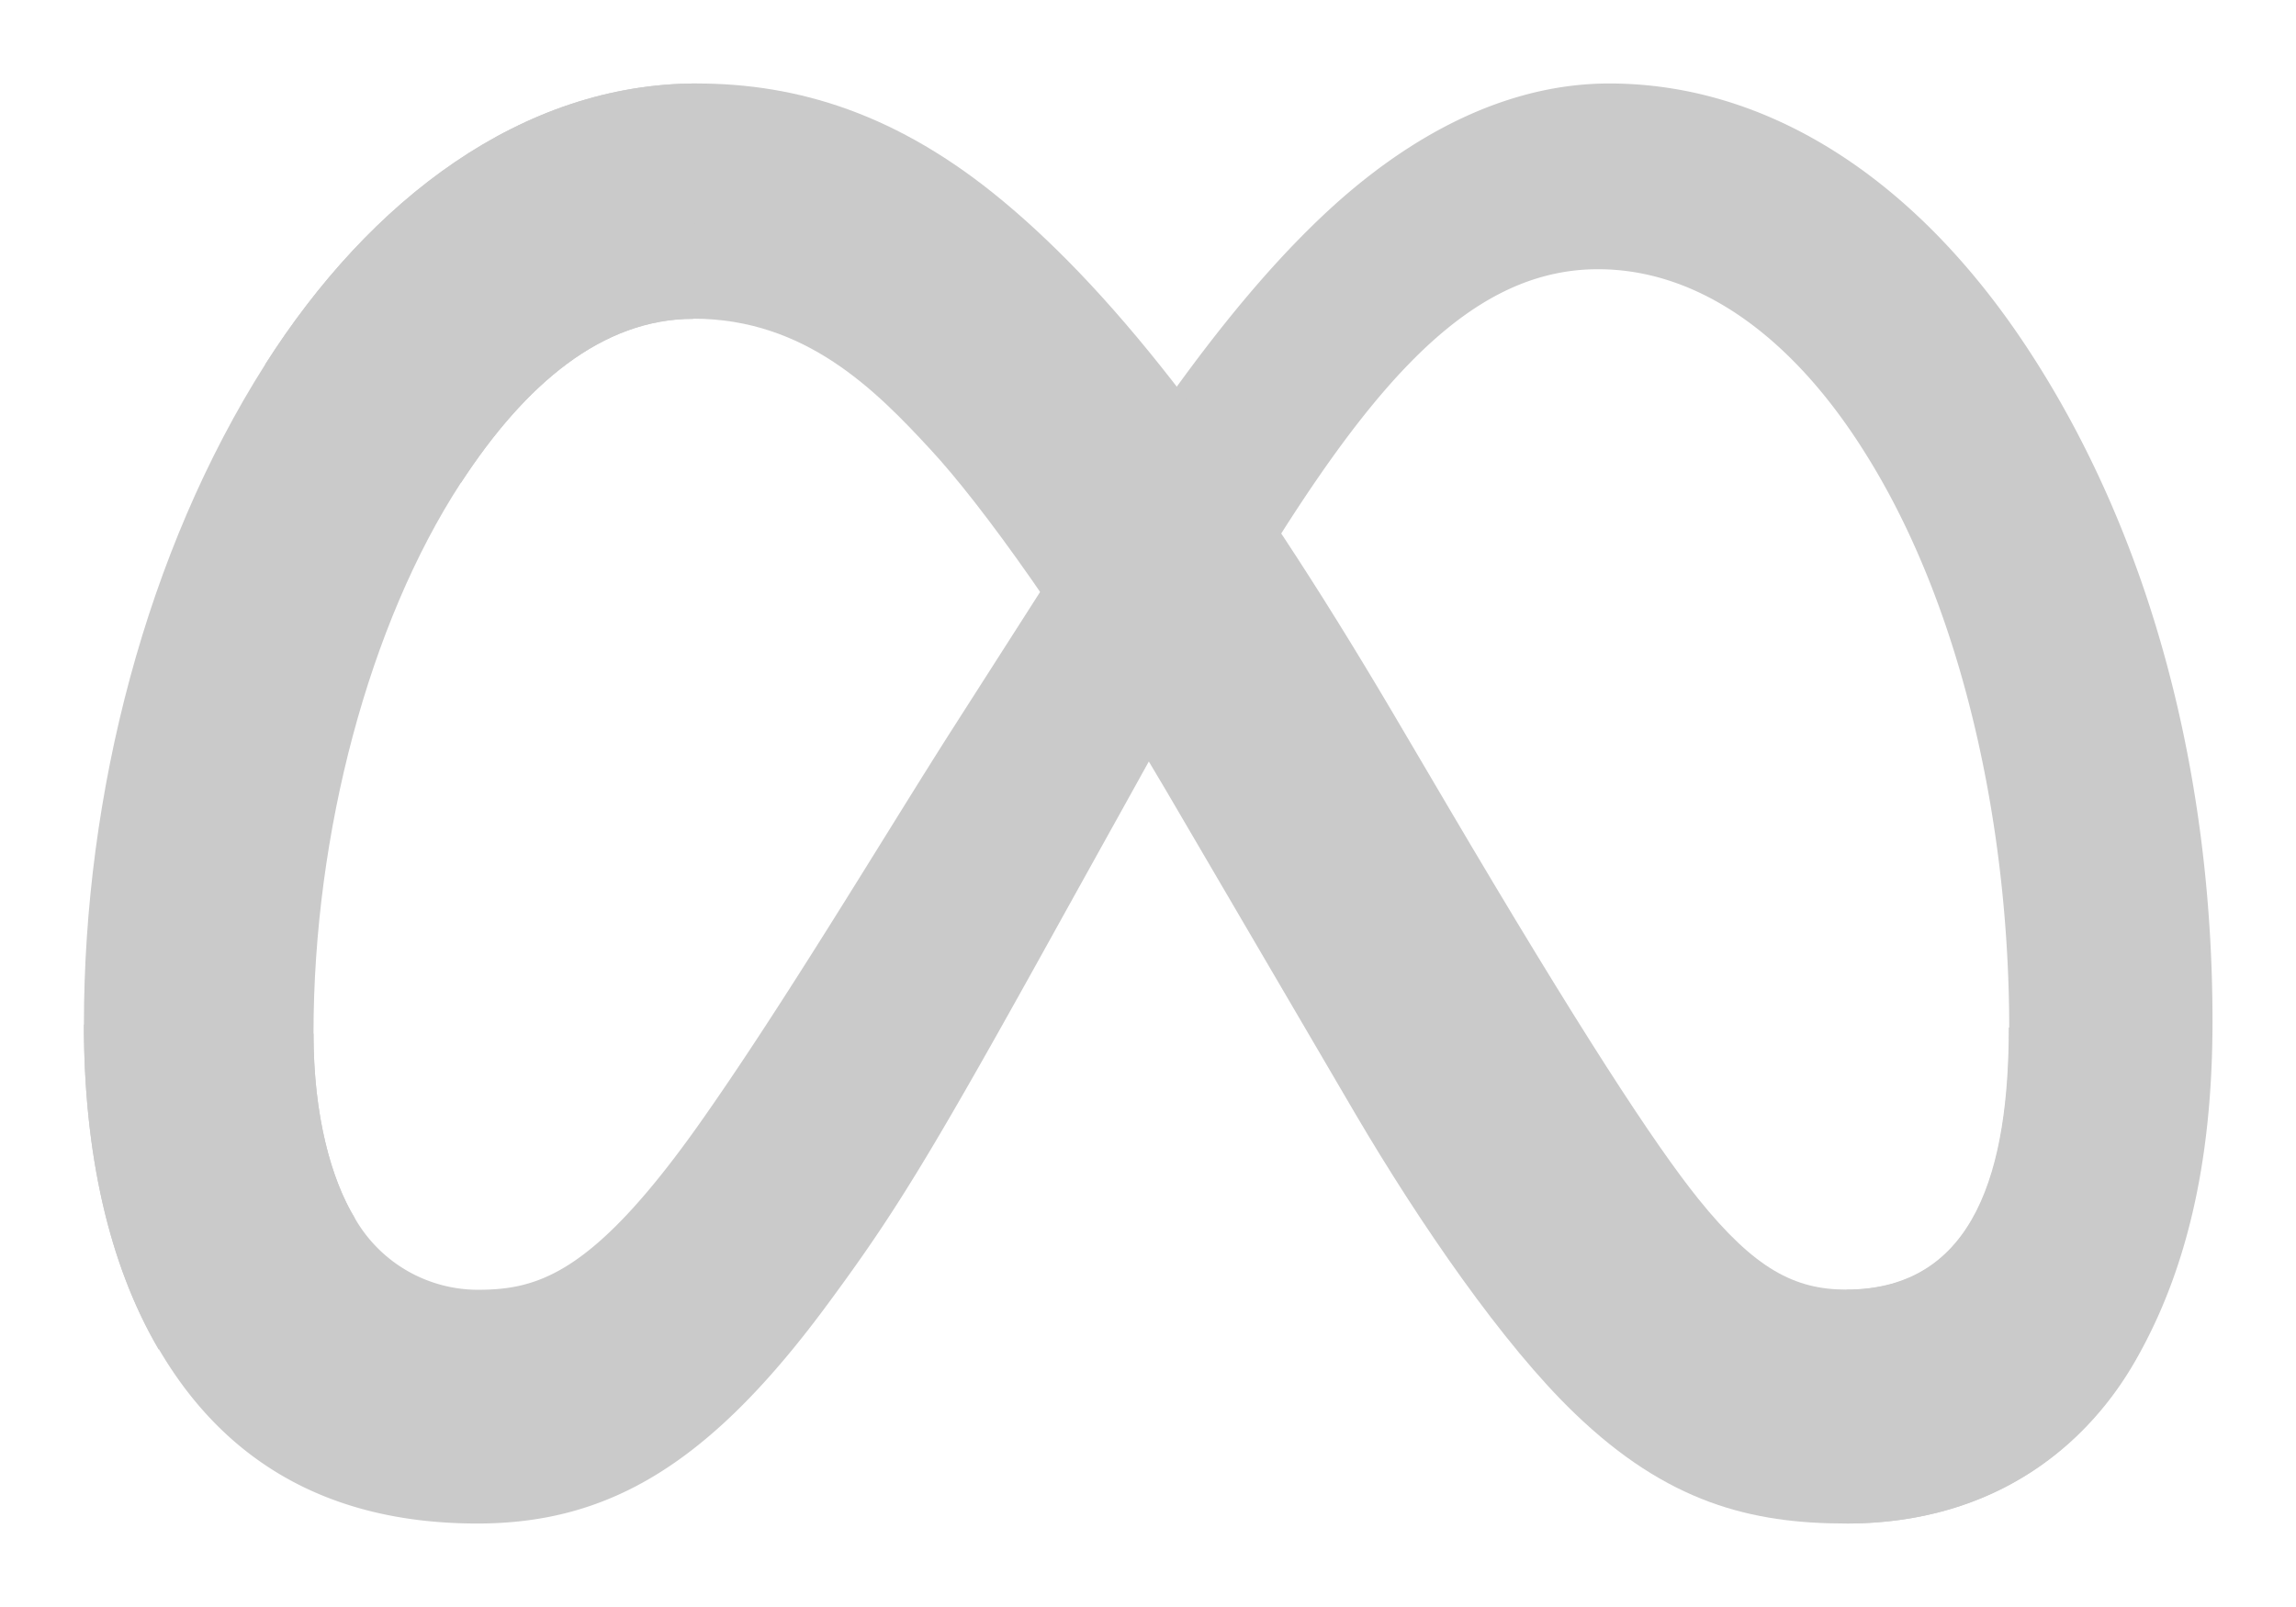
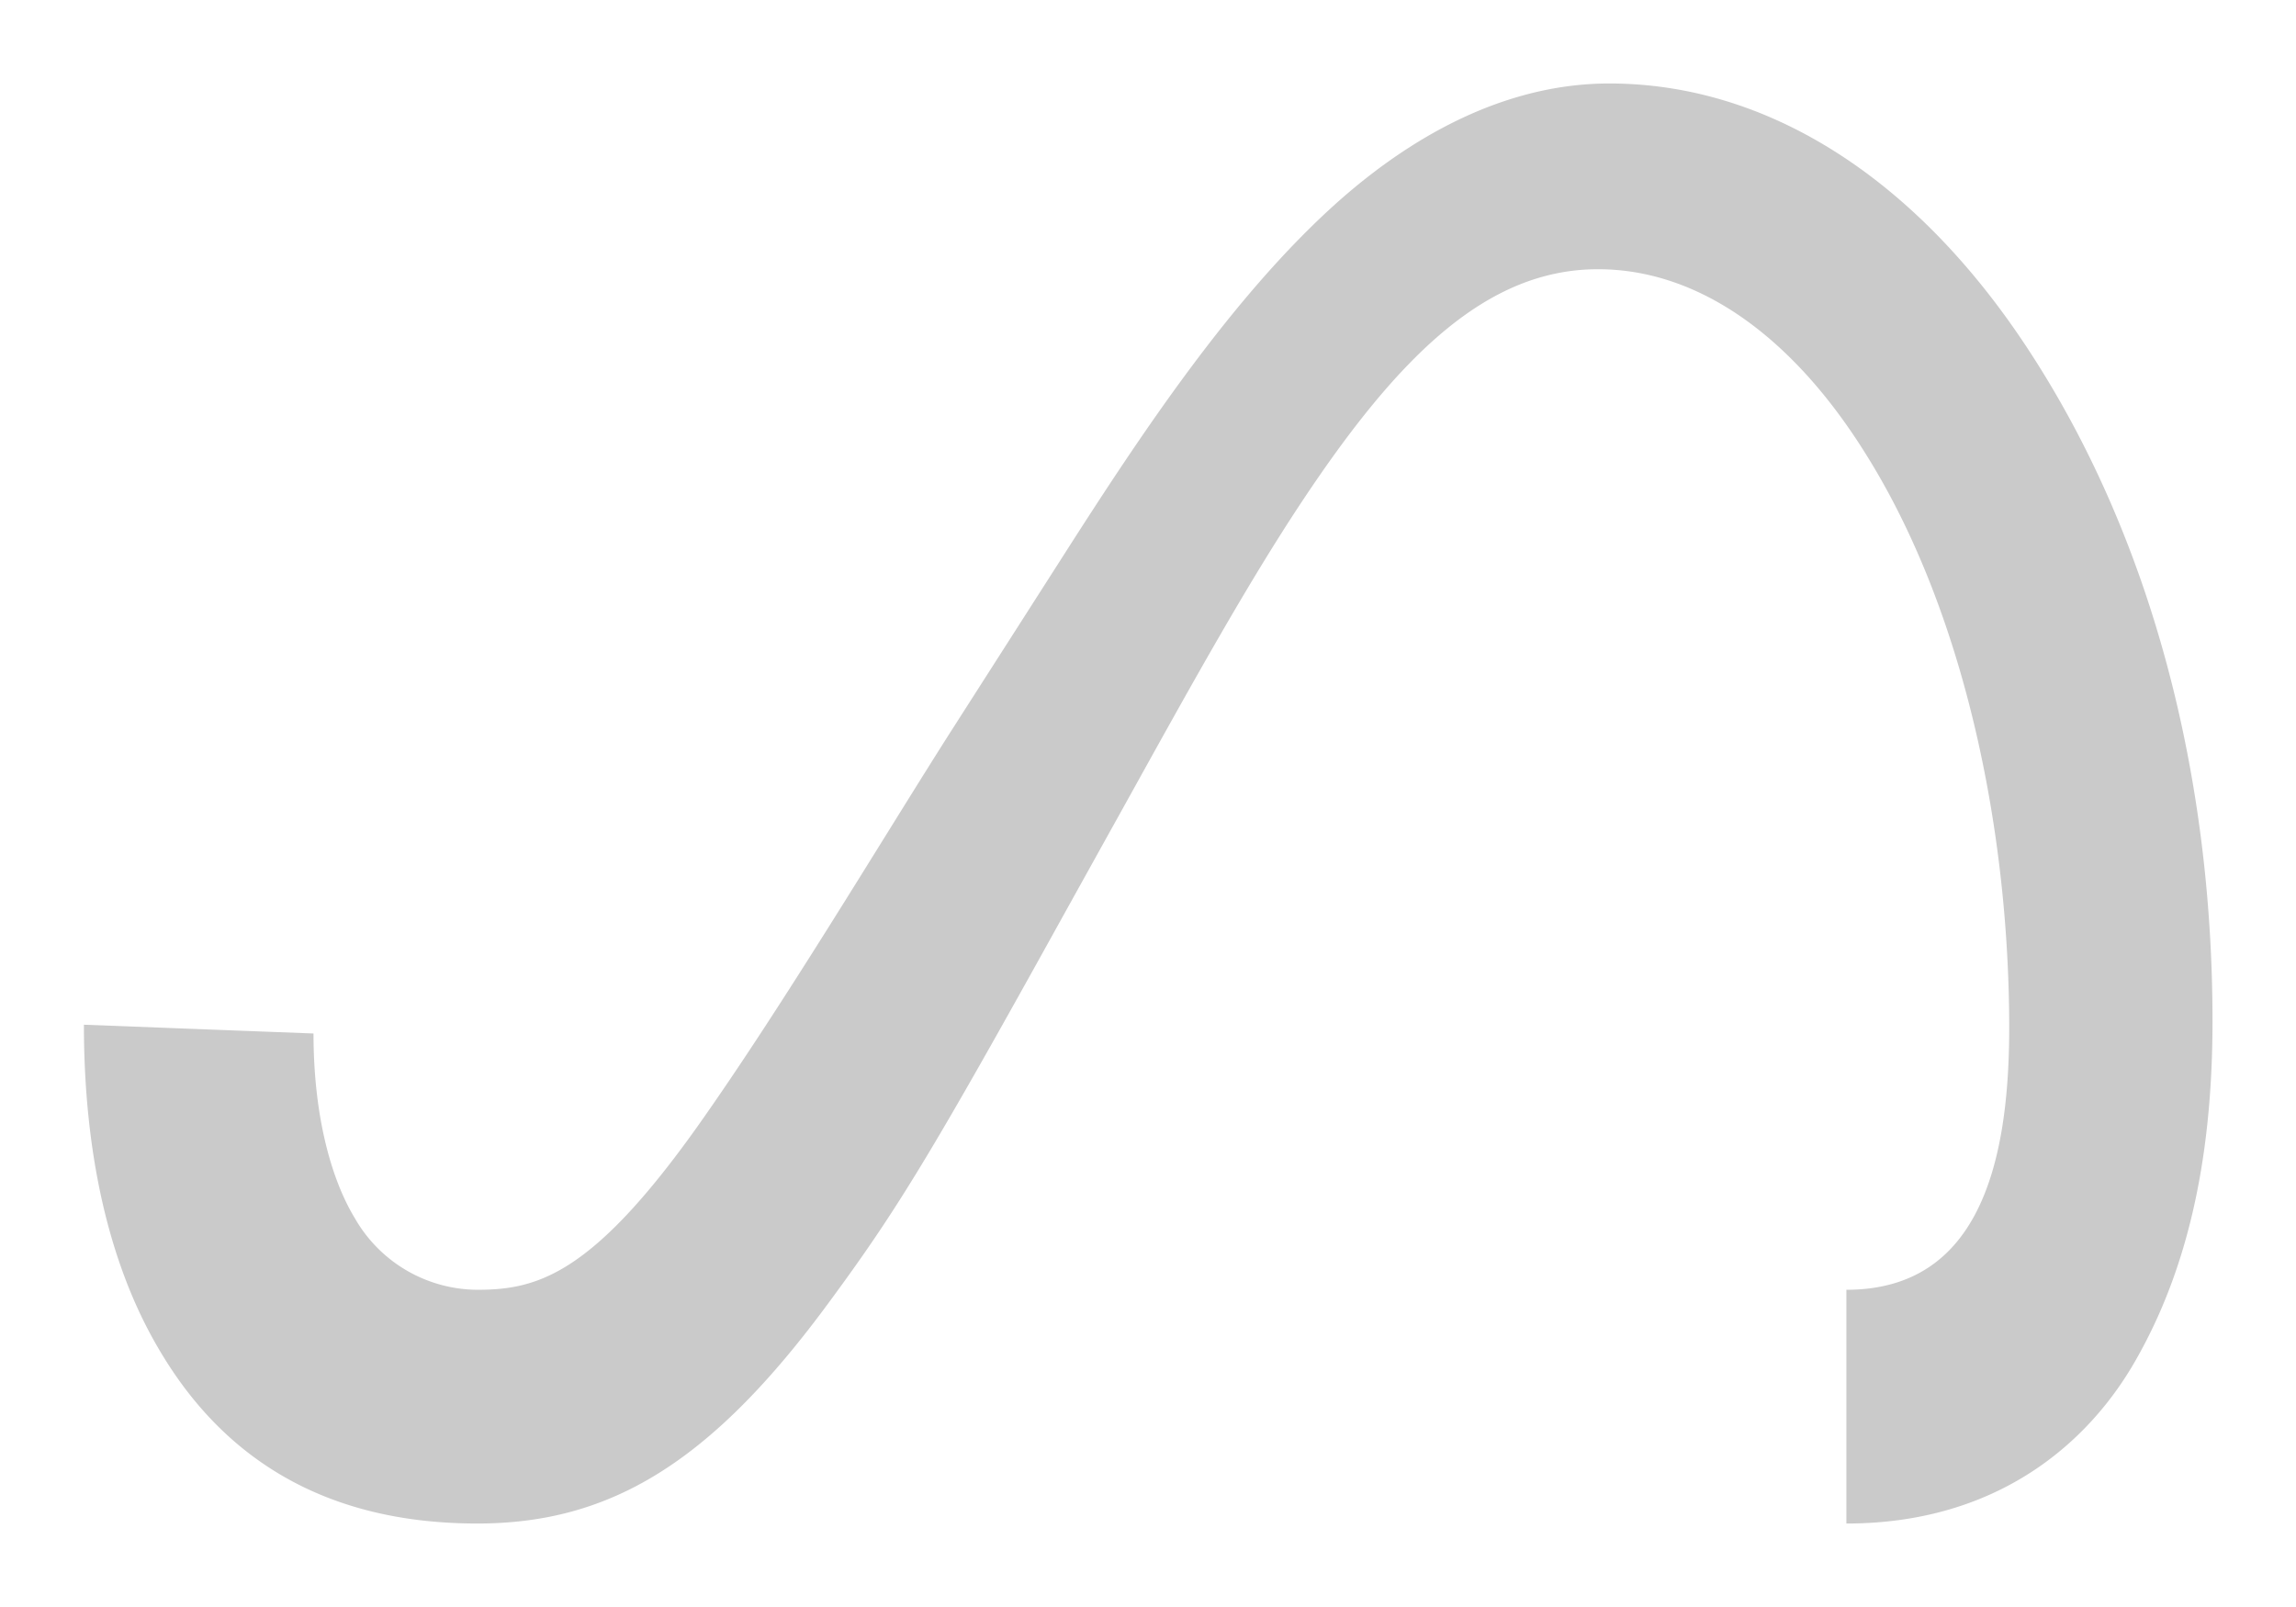
<svg xmlns="http://www.w3.org/2000/svg" width="110" height="77" fill="none">
  <g filter="url(#a)" fill="#CACACA">
    <path d="M15.02 45.52c0 3.97.86 7.01 1.98 8.85a6.8 6.8 0 0 0 5.87 3.43c2.87 0 5.5-.72 10.57-7.86 4.05-5.72 8.83-13.73 12.05-18.79l5.45-8.52c3.78-5.92 8.15-12.5 13.18-16.98C68.22 2.02 72.64 0 77.1 0c7.47 0 14.59 4.41 20.03 12.68 5.96 9.06 8.87 20.48 8.87 32.25 0 7-1.35 12.15-3.66 16.21-2.22 3.93-6.58 7.86-13.88 7.86V57.8c6.25 0 7.8-5.85 7.8-12.55 0-9.54-2.18-20.14-7-27.7-3.4-5.37-7.83-8.65-12.7-8.65-5.27 0-9.5 4.04-14.27 11.26-2.53 3.83-5.13 8.5-8.05 13.77l-3.21 5.78c-6.45 11.66-8.09 14.32-11.32 18.7C34.06 66.1 29.23 69 22.87 69c-7.54 0-12.31-3.33-15.25-8.34-2.42-4.09-3.6-9.45-3.6-15.56l11 .42Z" />
-     <path d="M12.7 13.47C17.73 5.55 25.02 0 33.38 0c4.84 0 9.65 1.45 14.68 5.64 5.5 4.57 11.34 12.1 18.66 24.5l2.62 4.45c6.32 10.73 9.93 16.25 12.03 18.86 2.7 3.35 4.61 4.34 7.07 4.34 6.25 0 7.8-5.86 7.8-12.55l9.72-.31c0 7-1.36 12.14-3.66 16.2-2.2 3.94-6.56 7.87-13.86 7.87-4.54 0-8.56-1-13-5.28-3.42-3.28-7.42-9.1-10.5-14.34L55.82 33.8c-4.59-7.8-8.8-13.63-11.23-16.25-2.63-2.85-6-6.28-11.37-6.28-4.35 0-8.04 3.11-11.14 7.87l-9.38-5.68Z" />
-     <path d="M33.21 11.28c-4.35 0-8.04 3.11-11.14 7.87-4.37 6.72-7.05 16.74-7.05 26.37 0 3.97.86 7.01 1.98 8.85l-9.4 6.29C5.2 56.57 4.02 51.2 4.02 45.1c0-11.1 3-22.68 8.68-31.63C17.74 5.55 25.03 0 33.4 0l-.18 11.28Z" />
  </g>
  <defs>
    <filter id="a" x="0" y="0" width="110" height="77" filterUnits="userSpaceOnUse" color-interpolation-filters="sRGB">
      <feFlood flood-opacity="0" result="BackgroundImageFix" />
      <feColorMatrix in="SourceAlpha" values="0 0 0 0 0 0 0 0 0 0 0 0 0 0 0 0 0 0 127 0" result="hardAlpha" />
      <feOffset dy="4" />
      <feGaussianBlur stdDeviation="2" />
      <feComposite in2="hardAlpha" operator="out" />
      <feColorMatrix values="0 0 0 0 0 0 0 0 0 0 0 0 0 0 0 0 0 0 0.25 0" />
      <feBlend in2="BackgroundImageFix" result="effect1_dropShadow_29_63" />
      <feBlend in="SourceGraphic" in2="effect1_dropShadow_29_63" result="shape" />
    </filter>
  </defs>
</svg>